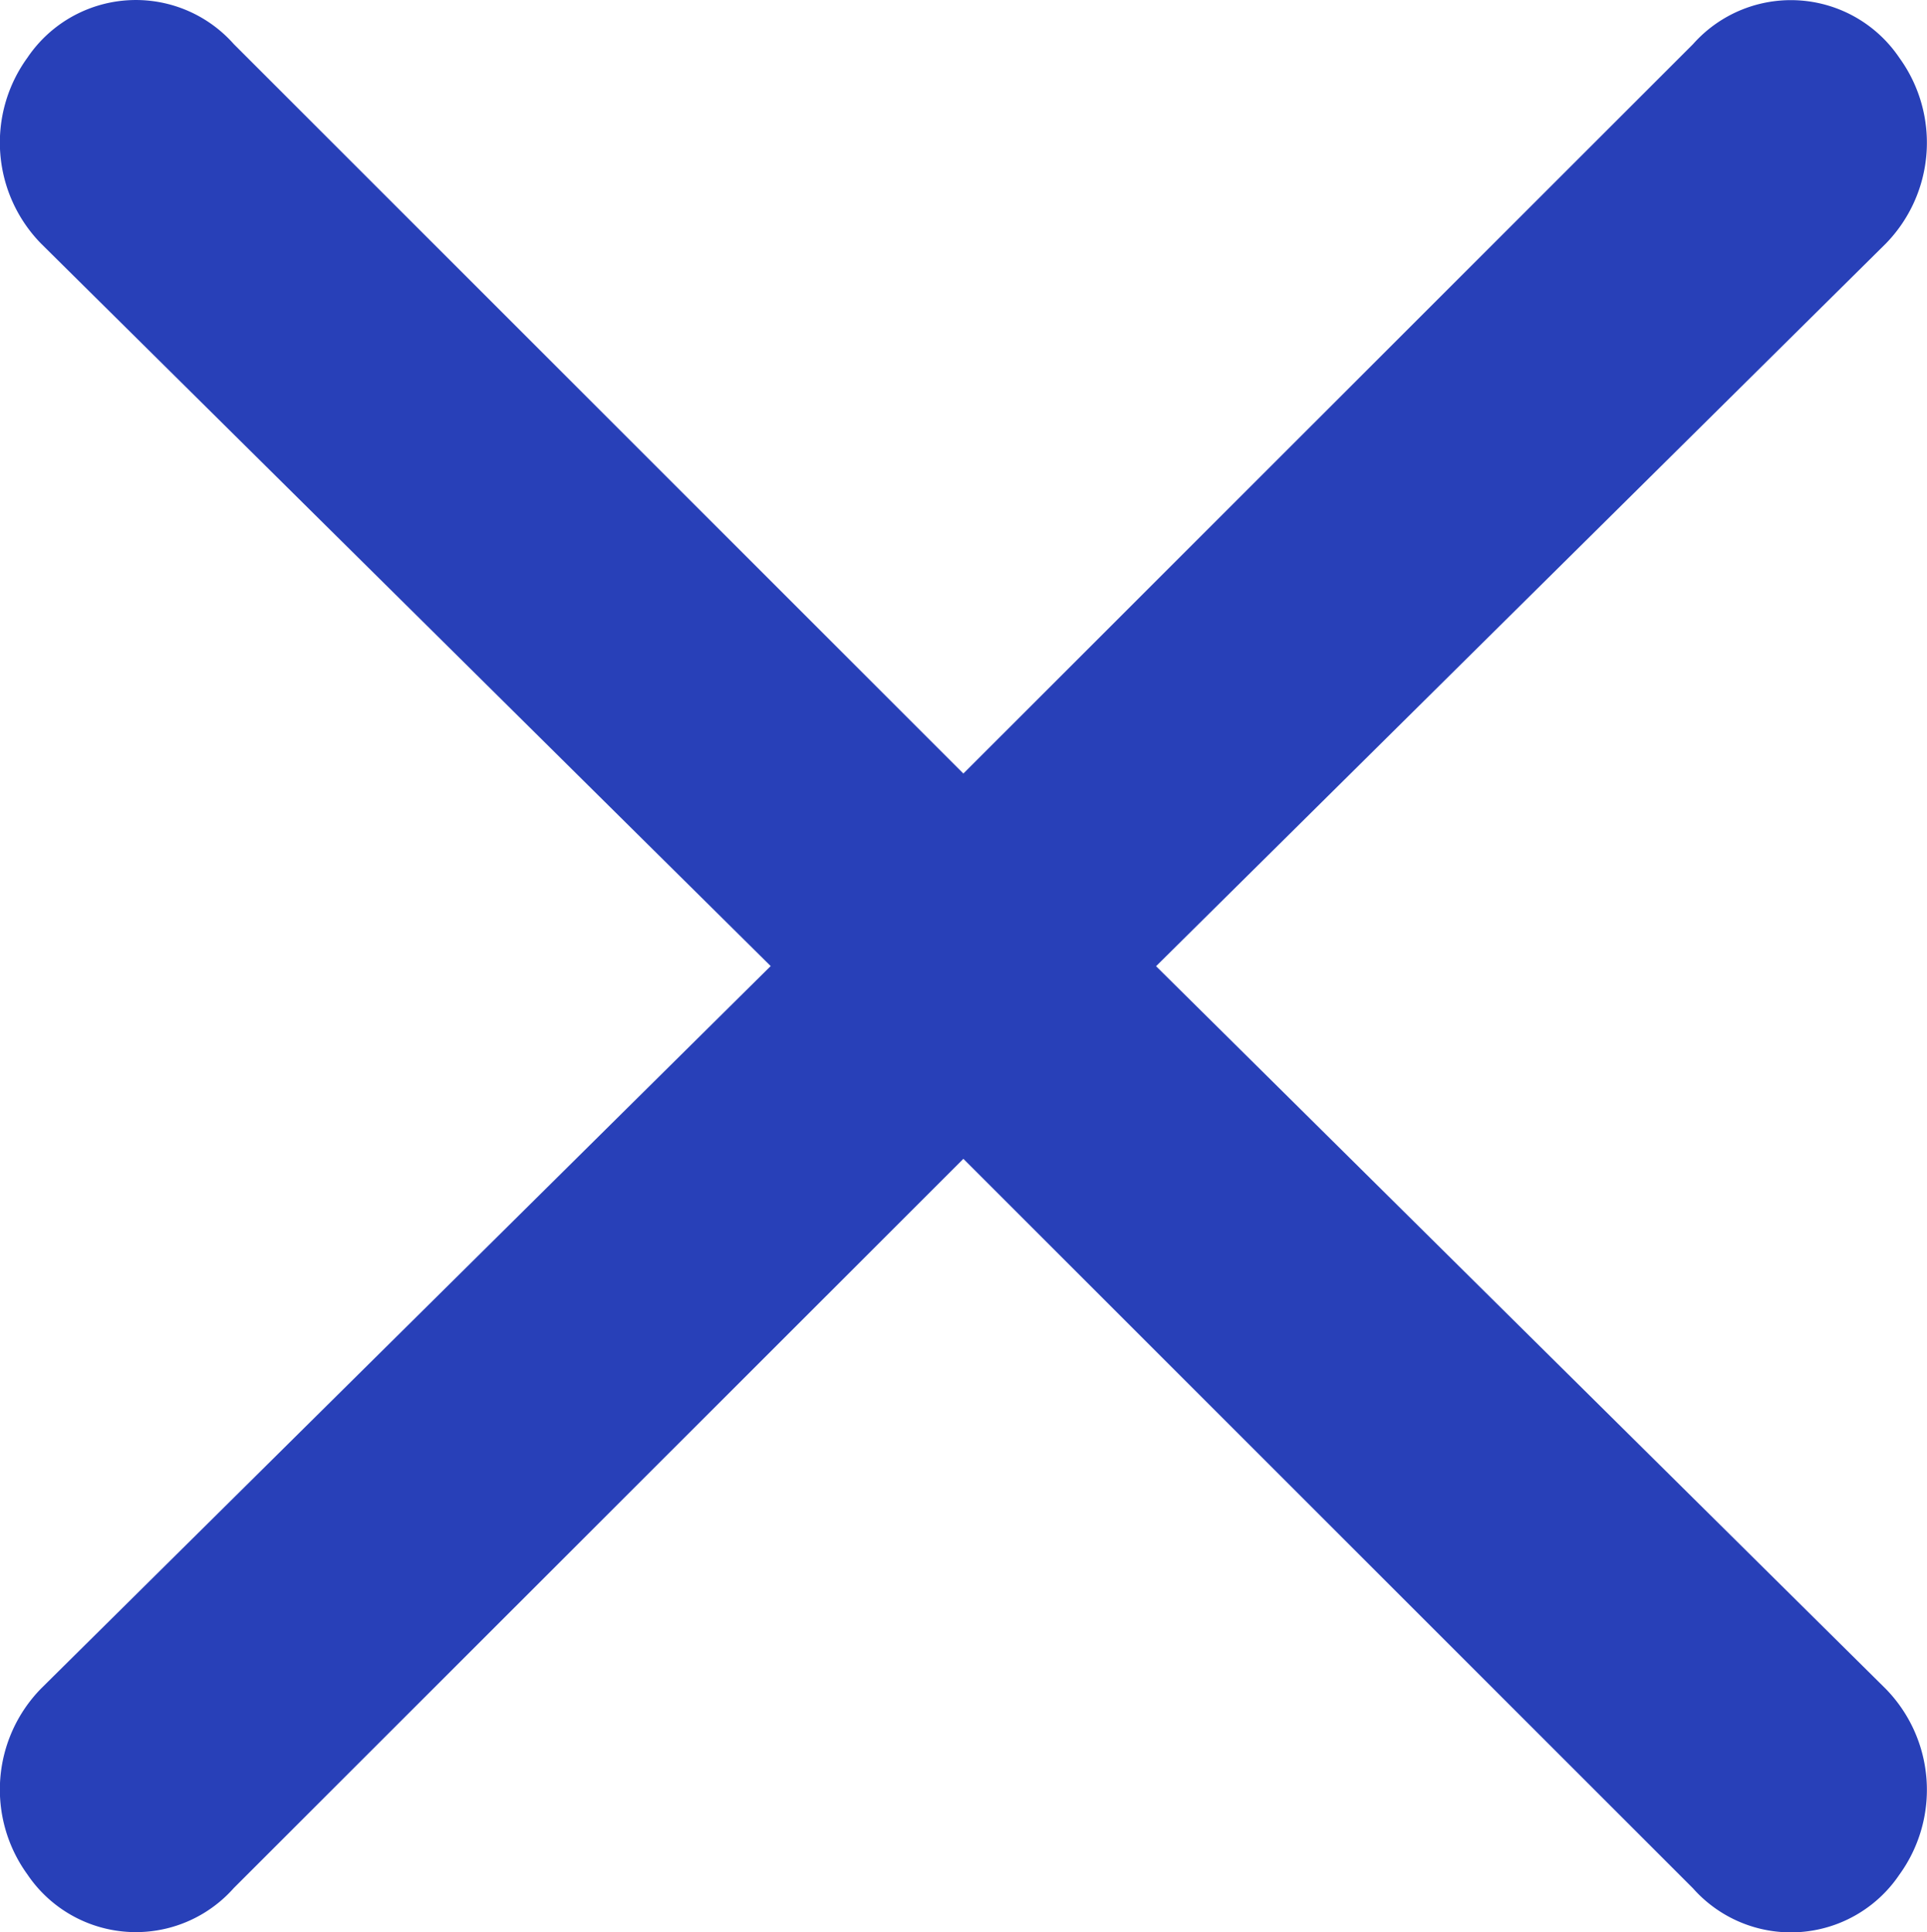
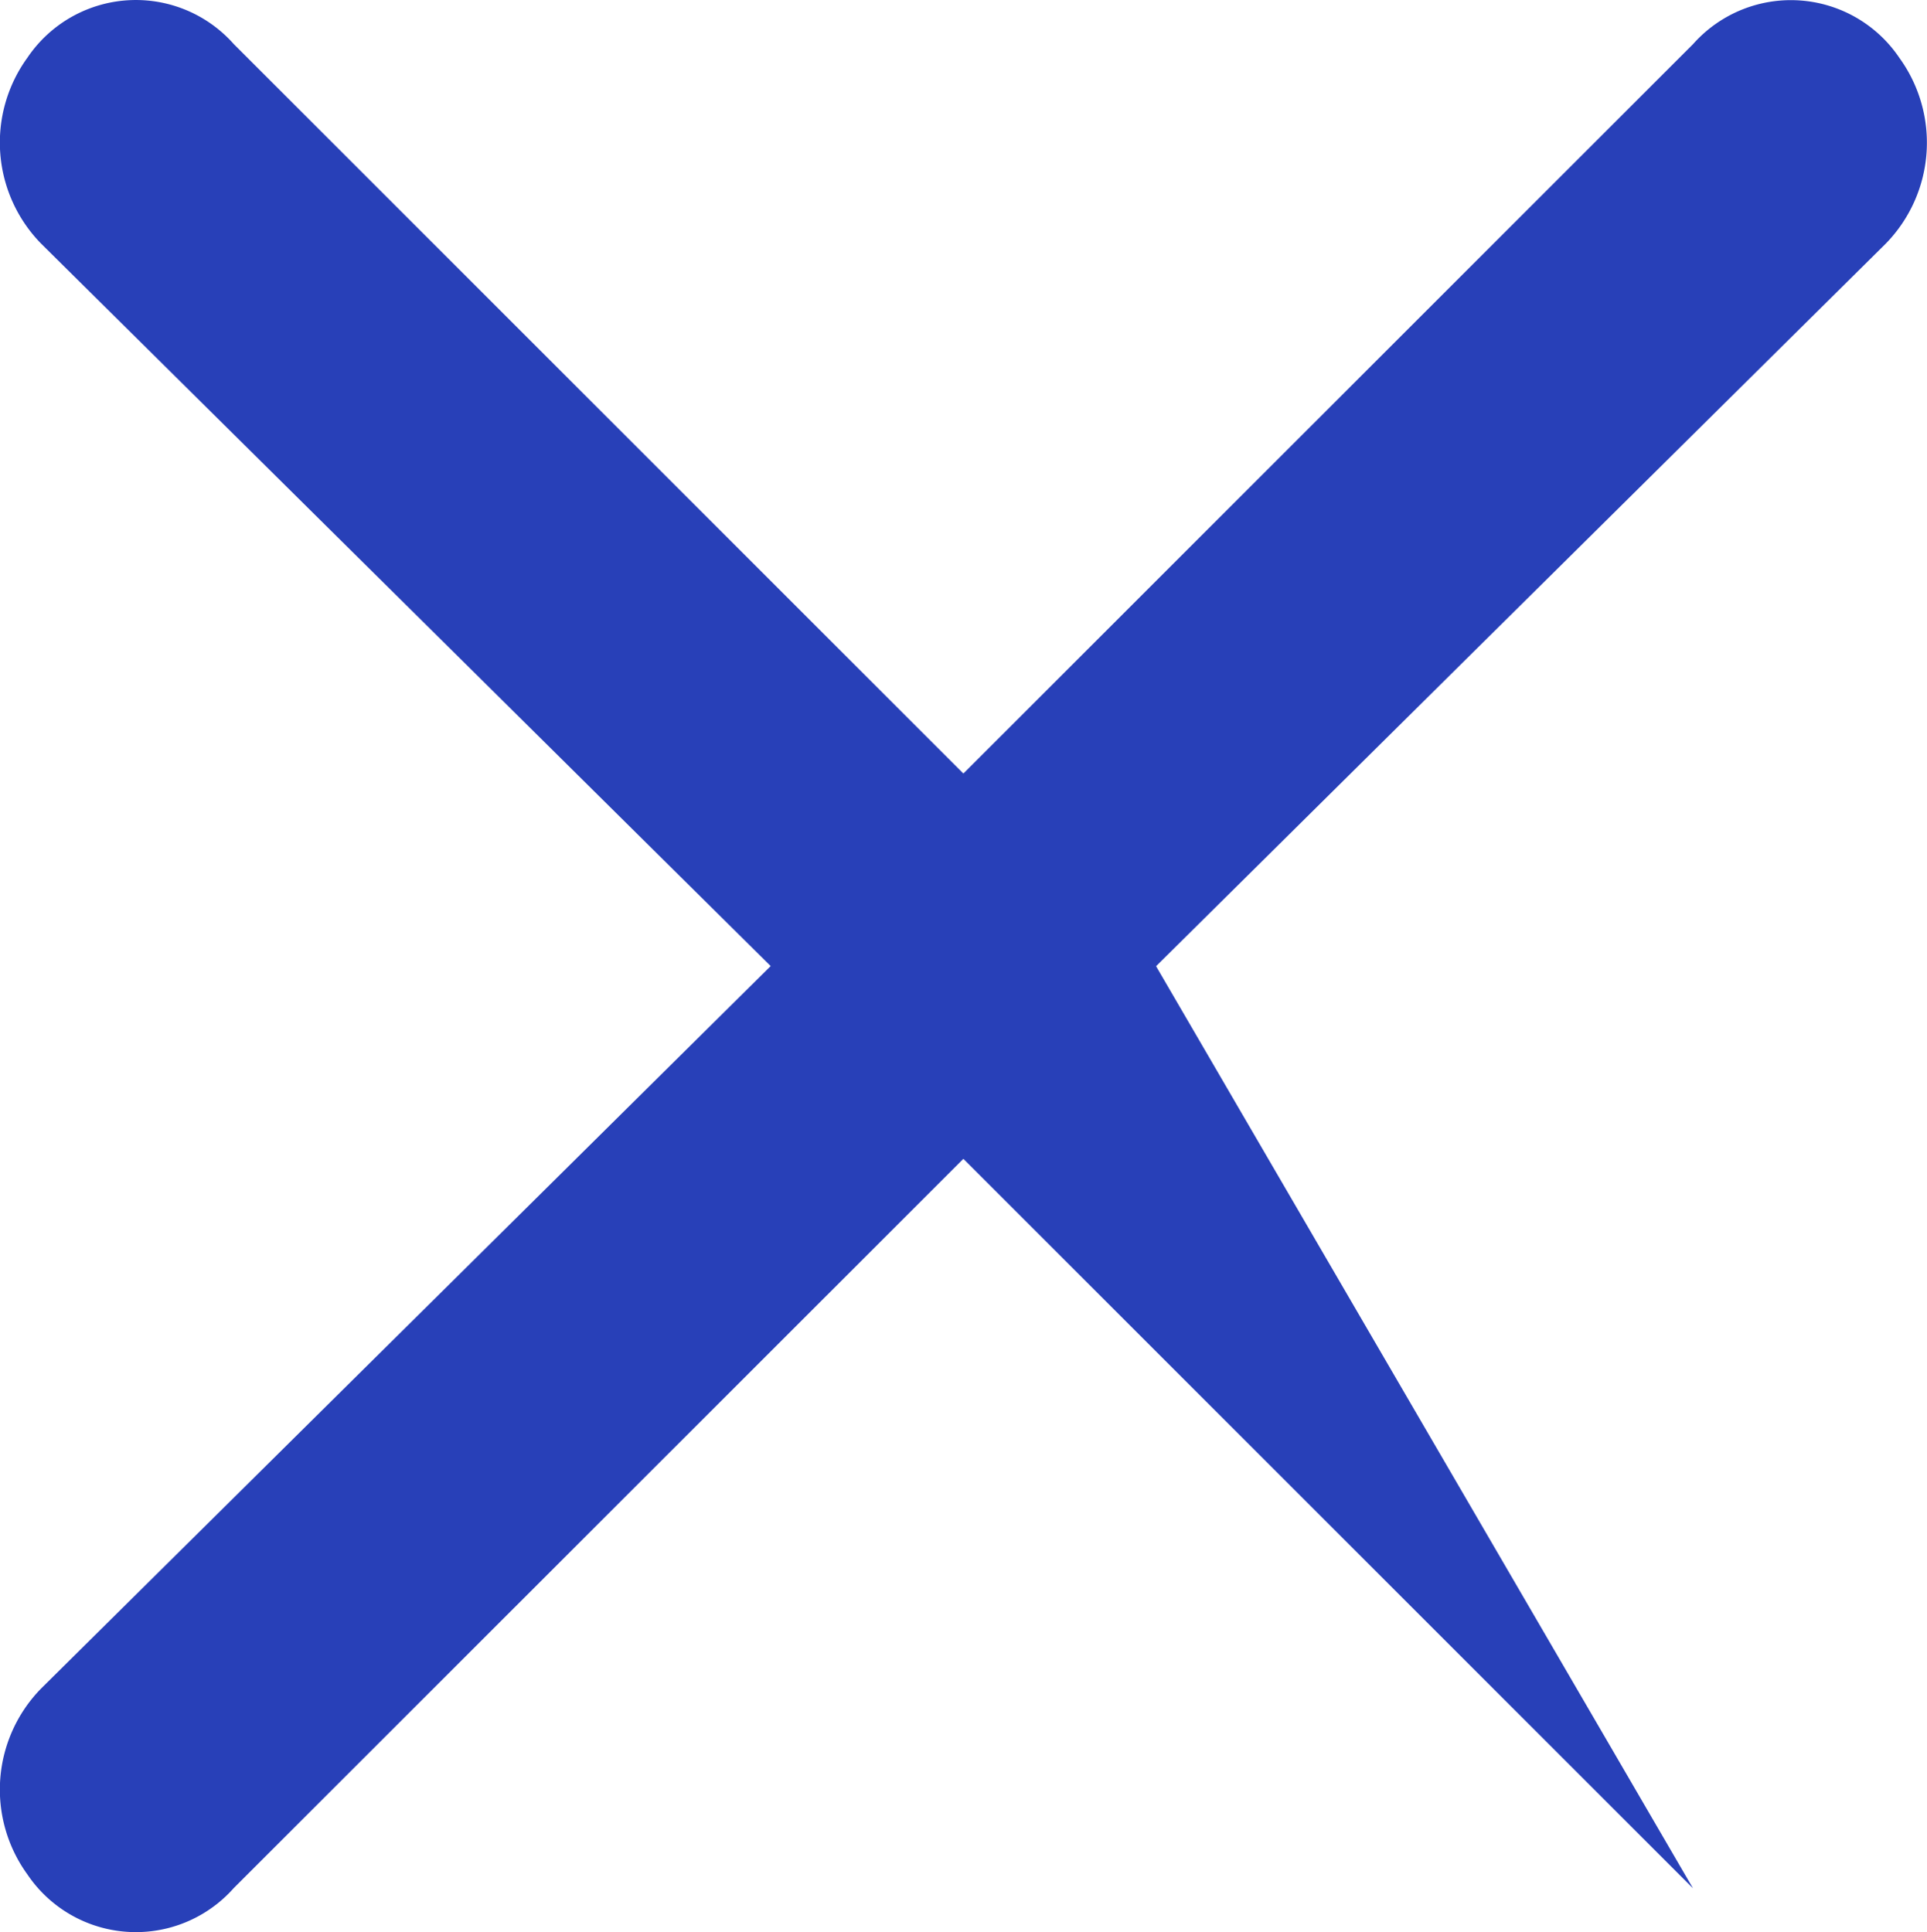
<svg xmlns="http://www.w3.org/2000/svg" width="16" height="16.048" viewBox="0 0 16 16.048">
  <g id="icons_Q2" data-name="icons Q2" transform="translate(-10.001 -9.959)">
-     <path id="close_ico" d="M19.6,17.983l6.058-6a1.2,1.2,0,0,0,.114-1.543,1.086,1.086,0,0,0-1.714-.114L18,16.383l-6.058-6.058a1.086,1.086,0,0,0-1.714.114,1.2,1.2,0,0,0,.114,1.543l6.058,6-6.058,6a1.2,1.2,0,0,0-.114,1.543,1.086,1.086,0,0,0,1.714.114L18,19.583l6.058,6.058a1.086,1.086,0,0,0,1.714-.114,1.2,1.2,0,0,0-.114-1.543Z" transform="translate(0 0)" fill="#2840b8" />
+     <path id="close_ico" d="M19.6,17.983l6.058-6a1.2,1.2,0,0,0,.114-1.543,1.086,1.086,0,0,0-1.714-.114L18,16.383l-6.058-6.058a1.086,1.086,0,0,0-1.714.114,1.2,1.2,0,0,0,.114,1.543l6.058,6-6.058,6a1.2,1.2,0,0,0-.114,1.543,1.086,1.086,0,0,0,1.714.114L18,19.583l6.058,6.058Z" transform="translate(0 0)" fill="#2840b8" />
  </g>
</svg>